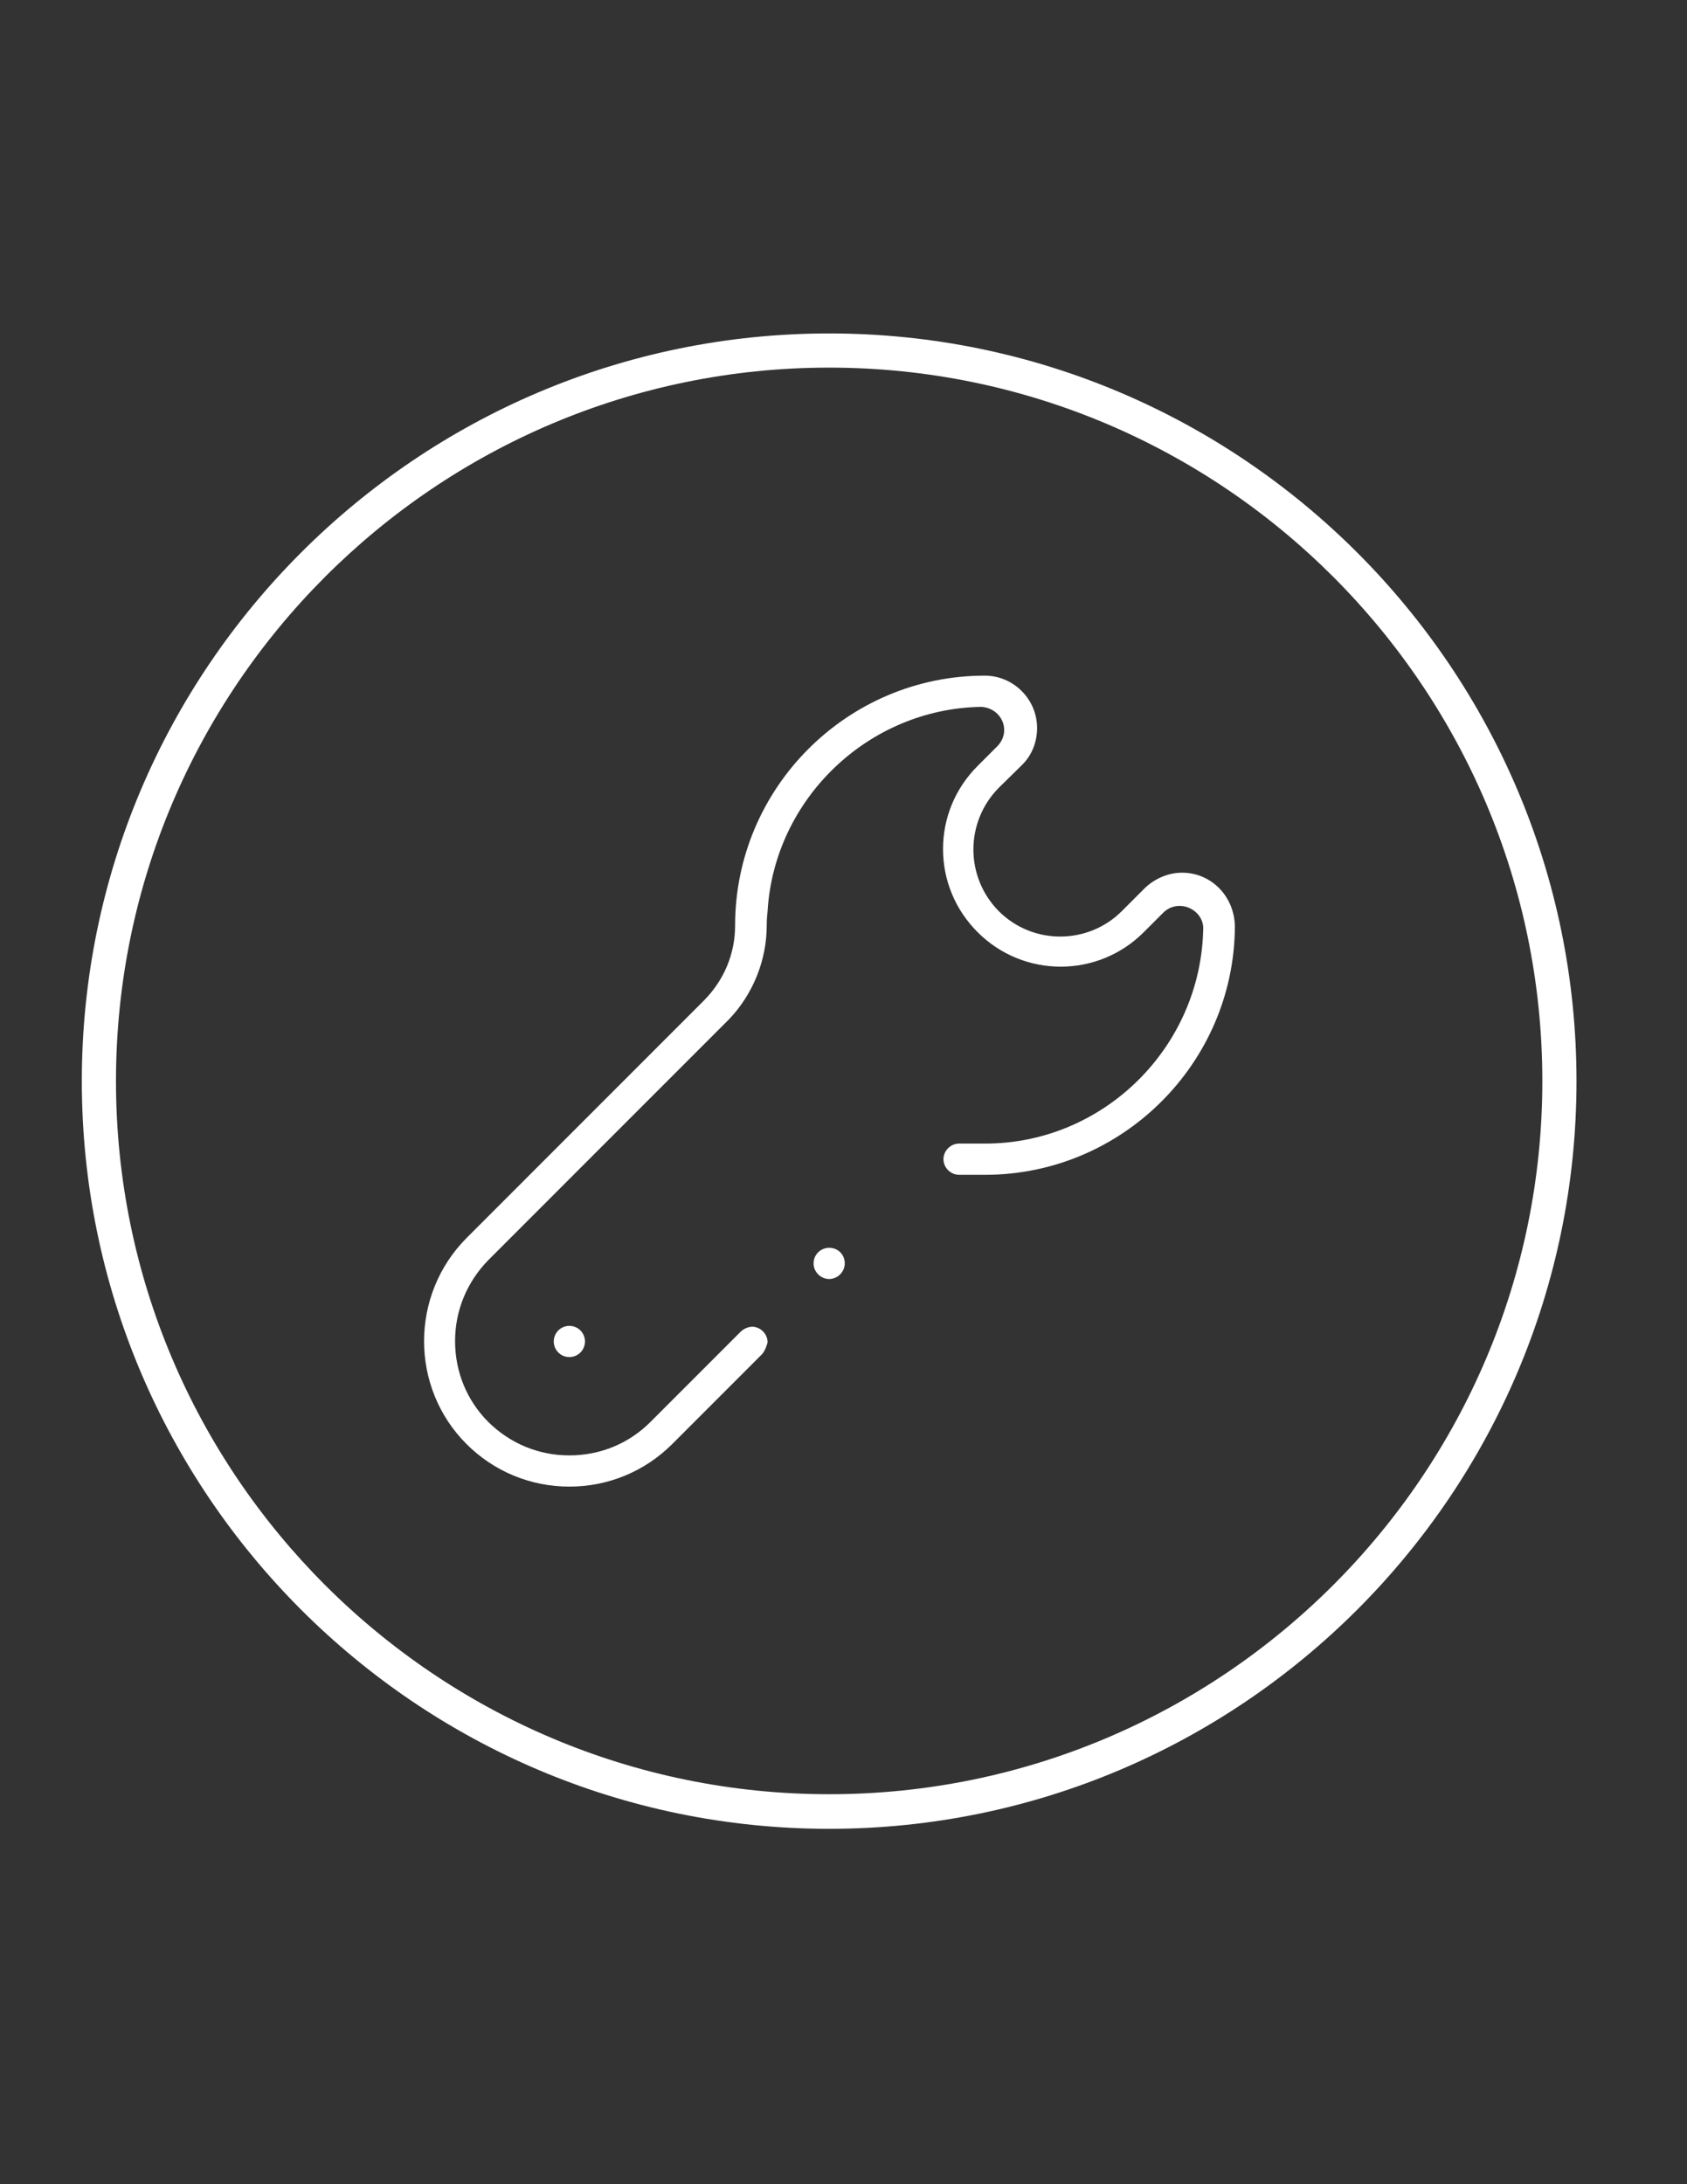
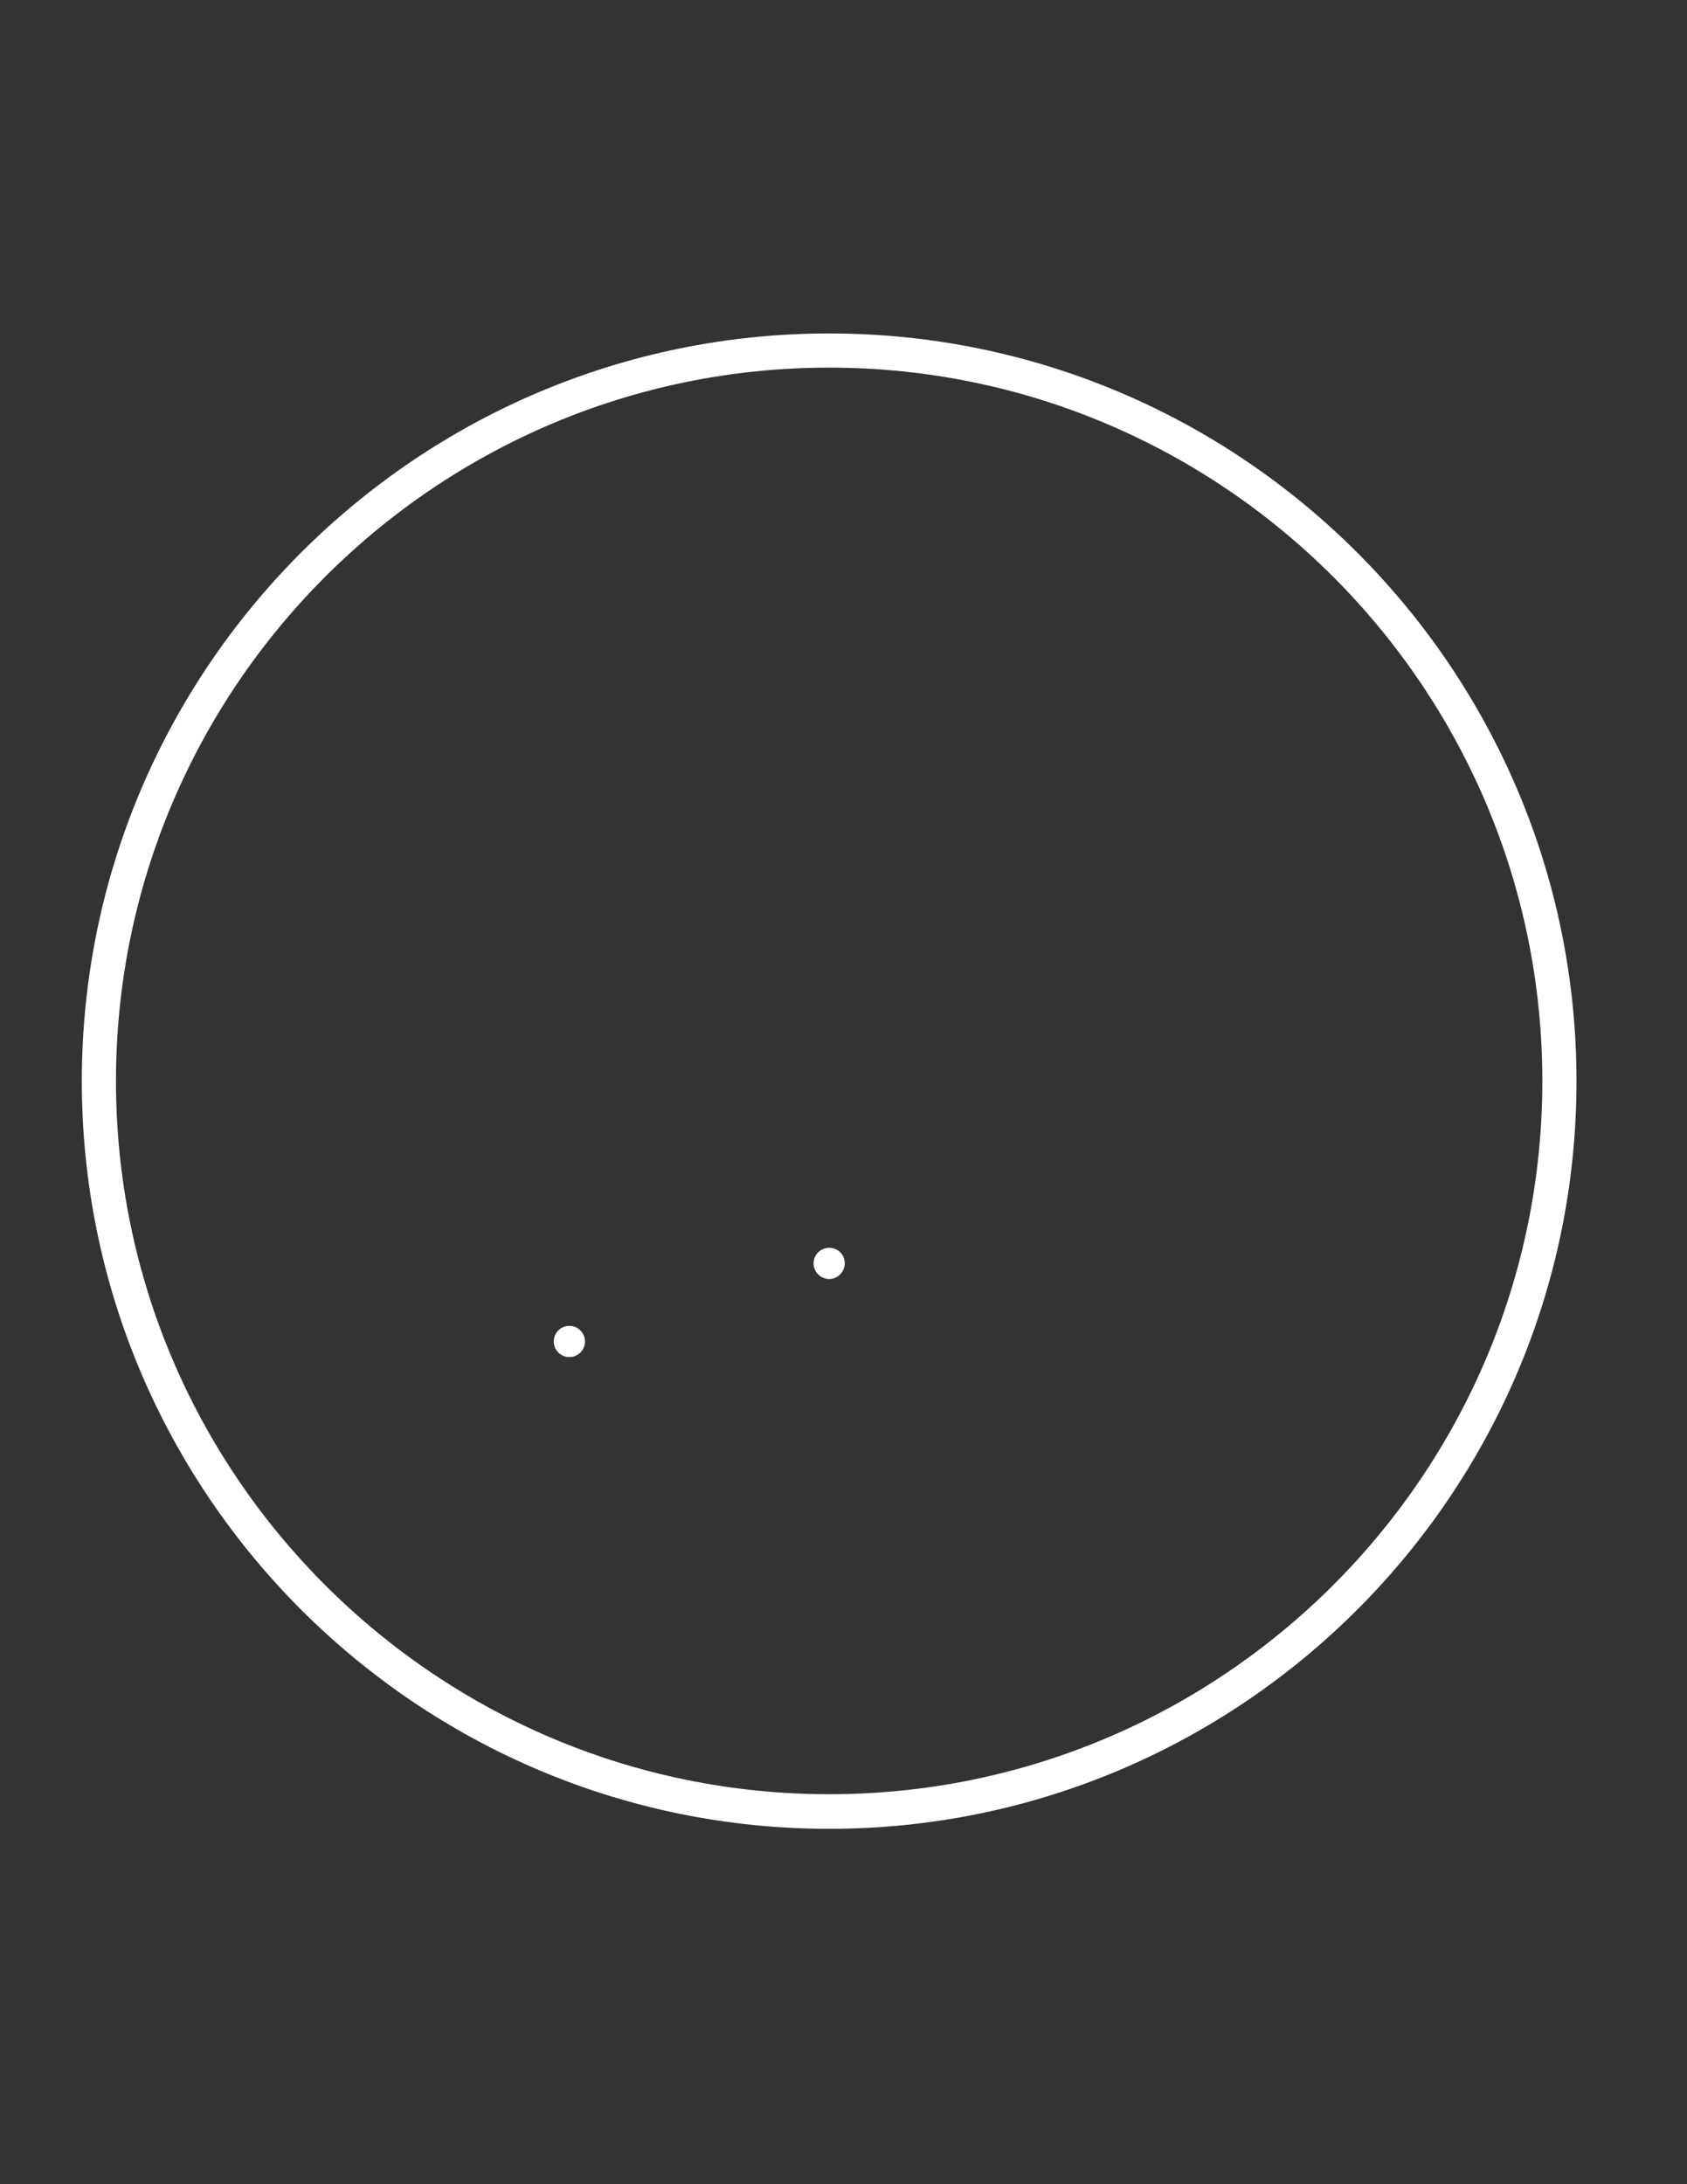
<svg xmlns="http://www.w3.org/2000/svg" version="1.1" id="Calque_1" x="0px" y="0px" width="612px" height="792px" viewBox="0 0 612 792" enable-background="new 0 0 612 792" xml:space="preserve">
  <rect x="0" y="0" width="612" height="792" fill="#333333" stroke="none" />
  <g>
-     <path fill="#FFFFFF" d="M428.859,316.44c-4.896,0-9.639,1.989-13.311,5.355l-8.568,8.568c-12.24,12.24-32.283,12.393-44.676,0   c-12.24-12.393-12.24-32.283,0-44.676l8.568-8.415c3.519-3.519,5.355-8.262,5.355-13.311c0-10.404-8.568-18.972-18.972-18.972   c-49.878,0-90.576,40.698-90.576,90.576c0,10.251-3.978,19.737-11.169,27.081l-86.292,86.292   c-20.502,20.655-20.502,54.162,0,74.664c9.945,9.945,23.256,15.453,37.332,15.453c14.076,0,27.387-5.508,37.332-15.453   l32.436-32.436c1.224-1.224,1.989-3.672,2.142-4.437c0-3.06-2.601-5.661-5.661-5.661c-0.612,0-2.754,0.306-4.437,2.142   l-32.436,32.436c-7.803,7.803-18.207,12.087-29.376,12.087s-21.42-4.284-29.376-12.087c-7.803-7.803-12.087-18.207-12.087-29.376   c0-11.016,4.284-21.42,12.087-29.376l87.363-87.363c8.721-9.18,13.617-21.42,13.617-34.119c0-1.989,0.153-3.672,0.306-5.049   c2.448-40.698,36.567-73.44,77.571-74.052c4.743,0.306,8.262,3.978,8.262,8.415c0,2.142-0.918,4.284-2.448,5.814l-7.191,7.191   c-8.109,8.109-12.546,18.819-12.546,30.141c0,11.322,4.437,22.032,12.546,30.141c16.677,16.677,43.605,16.677,60.282,0l7.344-7.344   c5.508-4.896,13.923-0.918,14.229,5.661c-0.612,43.299-36.108,78.336-79.101,78.336h-9.486c-3.06,0-5.661,2.601-5.661,5.661   s2.601,5.661,5.661,5.661h9.486c49.572,0,90.27-40.392,90.576-89.964C447.831,324.855,439.263,316.44,428.859,316.44z" />
    <path fill="#FFFFFF" d="M300.798,452.457c-3.213,0-5.661,2.601-5.661,5.661s2.601,5.661,5.661,5.661s5.661-2.601,5.661-5.661   C306.459,454.905,304.011,452.457,300.798,452.457z" />
    <ellipse fill="#FFFFFF" cx="206.55" cy="486.423" rx="5.661" ry="5.661" />
    <path fill="#FFFFFF" d="M300.798,120.906c-149.481,0-271.116,121.635-271.116,271.116s121.635,271.116,271.116,271.116   s271.116-121.635,271.116-271.116S450.279,120.906,300.798,120.906z M300.798,650.592c-142.596,0-258.723-115.974-258.723-258.57   s115.974-258.723,258.723-258.723c142.596,0,258.723,115.974,258.723,258.723C559.521,534.618,443.394,650.592,300.798,650.592z" />
  </g>
</svg>